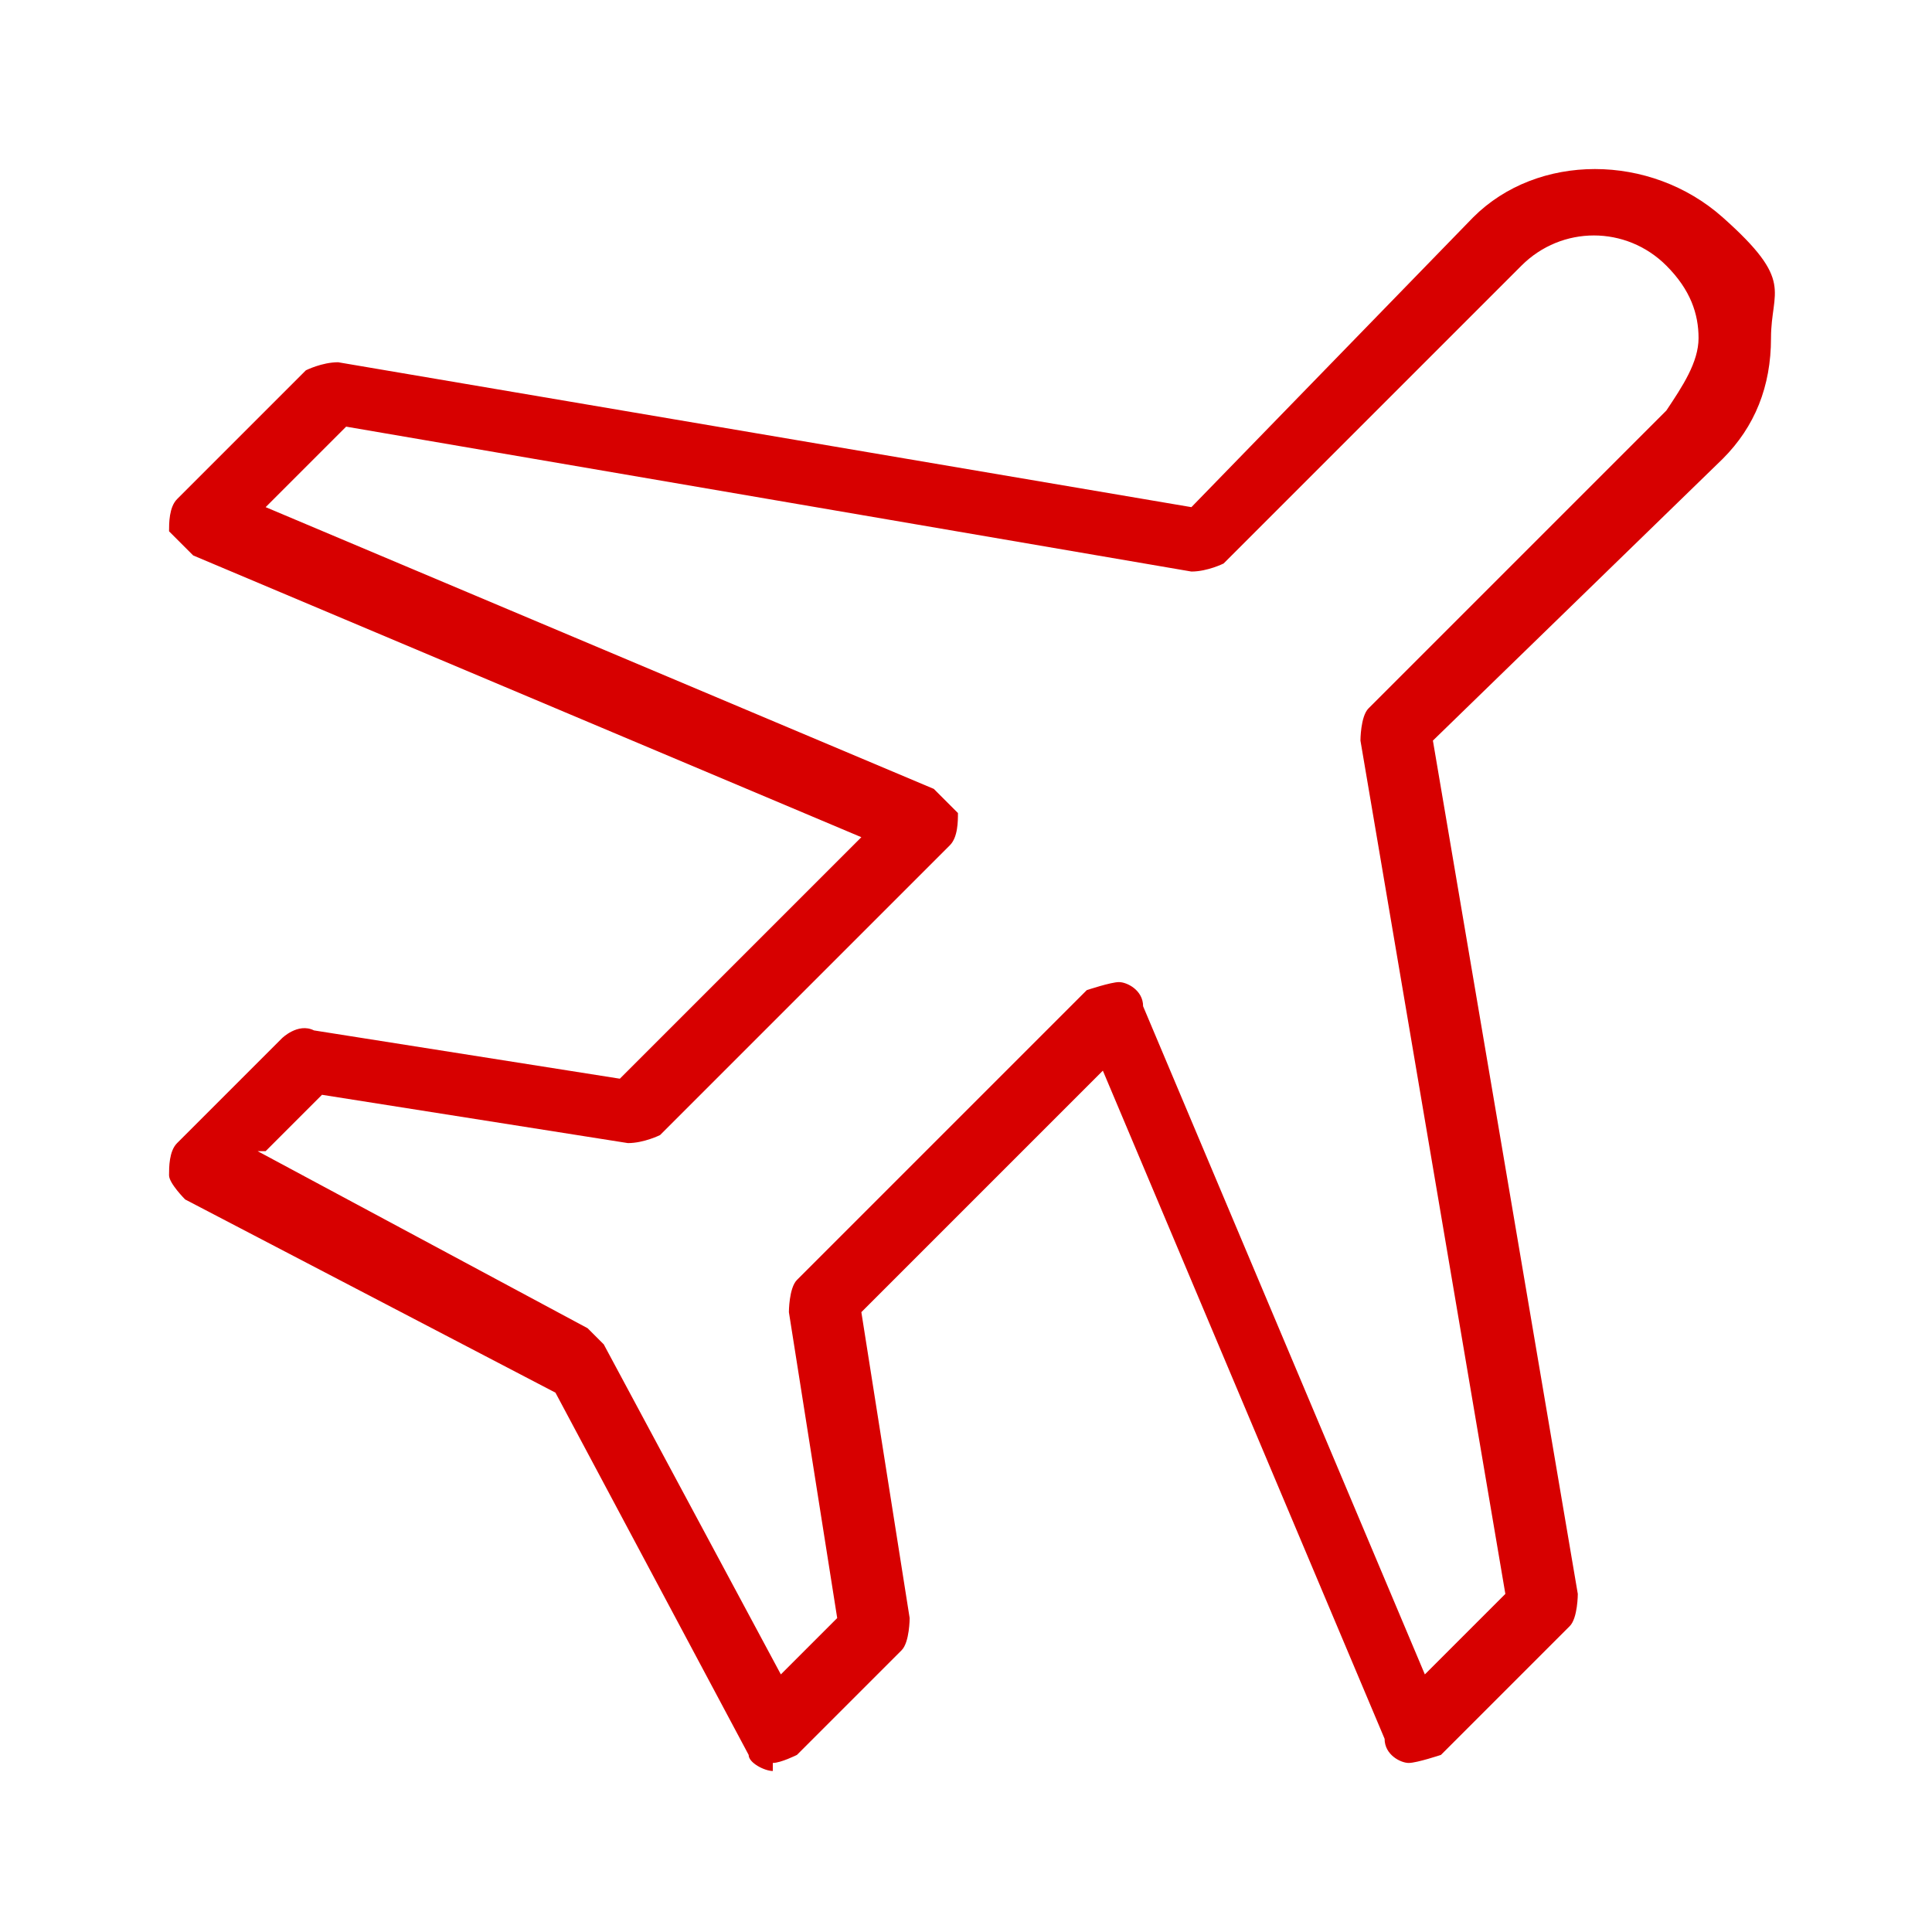
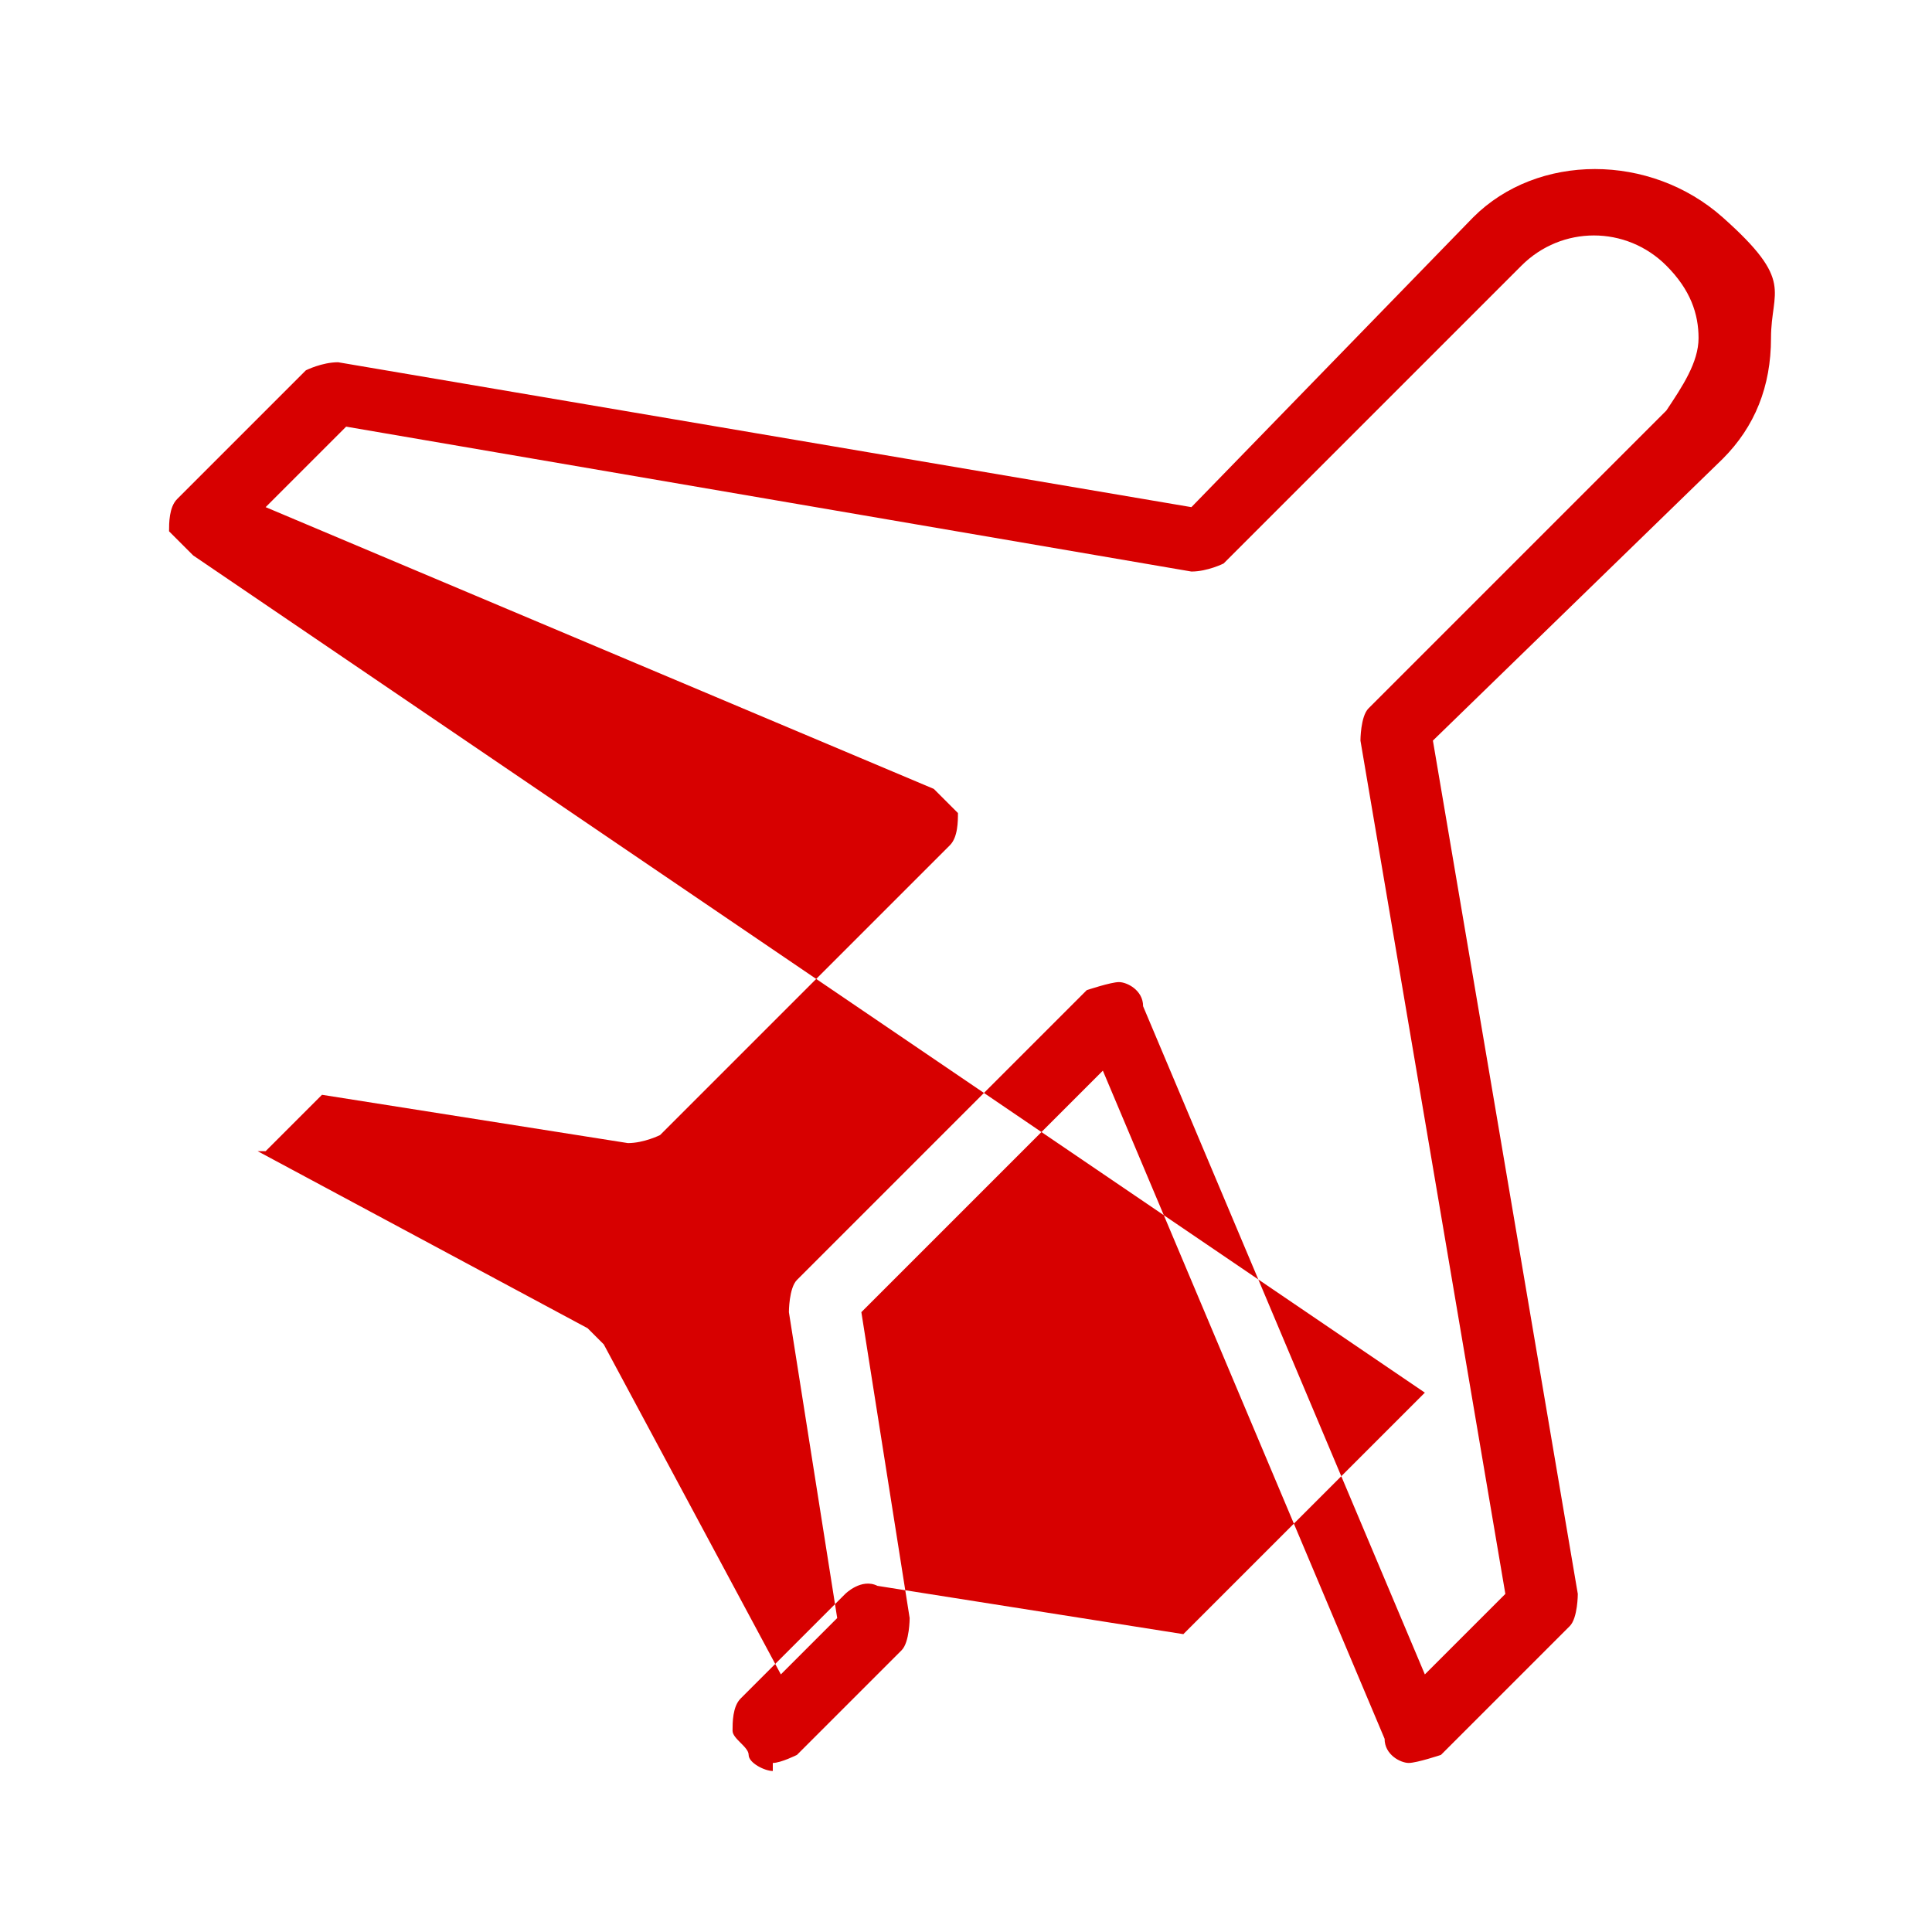
<svg xmlns="http://www.w3.org/2000/svg" id="Capa_2" viewBox="0 0 24 24">
  <defs>
    <style>      .st0 {        fill: #d70000;      }    </style>
  </defs>
  <g id="Capa_6">
-     <path class="st0" d="M9.6,22h0c-.1,0-.3-.1-.3-.2l-2.4-4.5-4.6-2.4s-.2-.2-.2-.3c0-.1,0-.3.1-.4l1.3-1.3s.2-.2.4-.1l3.8.6,3-3L2.4,6.9s-.2-.2-.3-.3c0-.1,0-.3.1-.4l1.6-1.6s.2-.1.4-.1l10.6,1.8,3.5-3.6c.8-.8,2.2-.8,3.1,0s.6.9.6,1.5-.2,1.1-.6,1.5l-3.6,3.5,1.8,10.6s0,.3-.1.4l-1.6,1.6s-.3.1-.4.1c-.1,0-.3-.1-.3-.3l-3.5-8.3-3,3,.6,3.8s0,.3-.1.4l-1.3,1.3s-.2.1-.3.1h0ZM3.2,14.3l4.1,2.2s.1.1.2.2l2.2,4.1.7-.7-.6-3.8s0-.3.1-.4l3.6-3.6s.3-.1.4-.1c.1,0,.3.1.3.3l3.5,8.3,1-1-1.8-10.6s0-.3.1-.4l3.7-3.7c.2-.3.4-.6.4-.9s-.1-.6-.4-.9c-.5-.5-1.3-.5-1.8,0l-3.7,3.7s-.2.1-.4.1l-10.5-1.8-1,1,8.3,3.5s.2.2.3.3c0,.1,0,.3-.1.4l-3.6,3.6s-.2.1-.4.1l-3.8-.6-.7.7h0Z" />
+     <path class="st0" d="M9.6,22h0c-.1,0-.3-.1-.3-.2s-.2-.2-.2-.3c0-.1,0-.3.1-.4l1.3-1.3s.2-.2.4-.1l3.8.6,3-3L2.4,6.9s-.2-.2-.3-.3c0-.1,0-.3.1-.4l1.6-1.6s.2-.1.4-.1l10.6,1.8,3.5-3.6c.8-.8,2.2-.8,3.1,0s.6.9.6,1.5-.2,1.1-.6,1.5l-3.6,3.5,1.8,10.6s0,.3-.1.4l-1.6,1.6s-.3.1-.4.1c-.1,0-.3-.1-.3-.3l-3.5-8.3-3,3,.6,3.8s0,.3-.1.4l-1.3,1.3s-.2.1-.3.1h0ZM3.2,14.3l4.1,2.2s.1.1.2.2l2.2,4.1.7-.7-.6-3.8s0-.3.1-.4l3.6-3.6s.3-.1.4-.1c.1,0,.3.1.3.3l3.5,8.3,1-1-1.8-10.6s0-.3.1-.4l3.7-3.7c.2-.3.4-.6.4-.9s-.1-.6-.4-.9c-.5-.5-1.3-.5-1.8,0l-3.7,3.7s-.2.1-.4.1l-10.5-1.8-1,1,8.3,3.5s.2.2.3.3c0,.1,0,.3-.1.4l-3.6,3.6s-.2.1-.4.1l-3.8-.6-.7.7h0Z" />
  </g>
</svg>